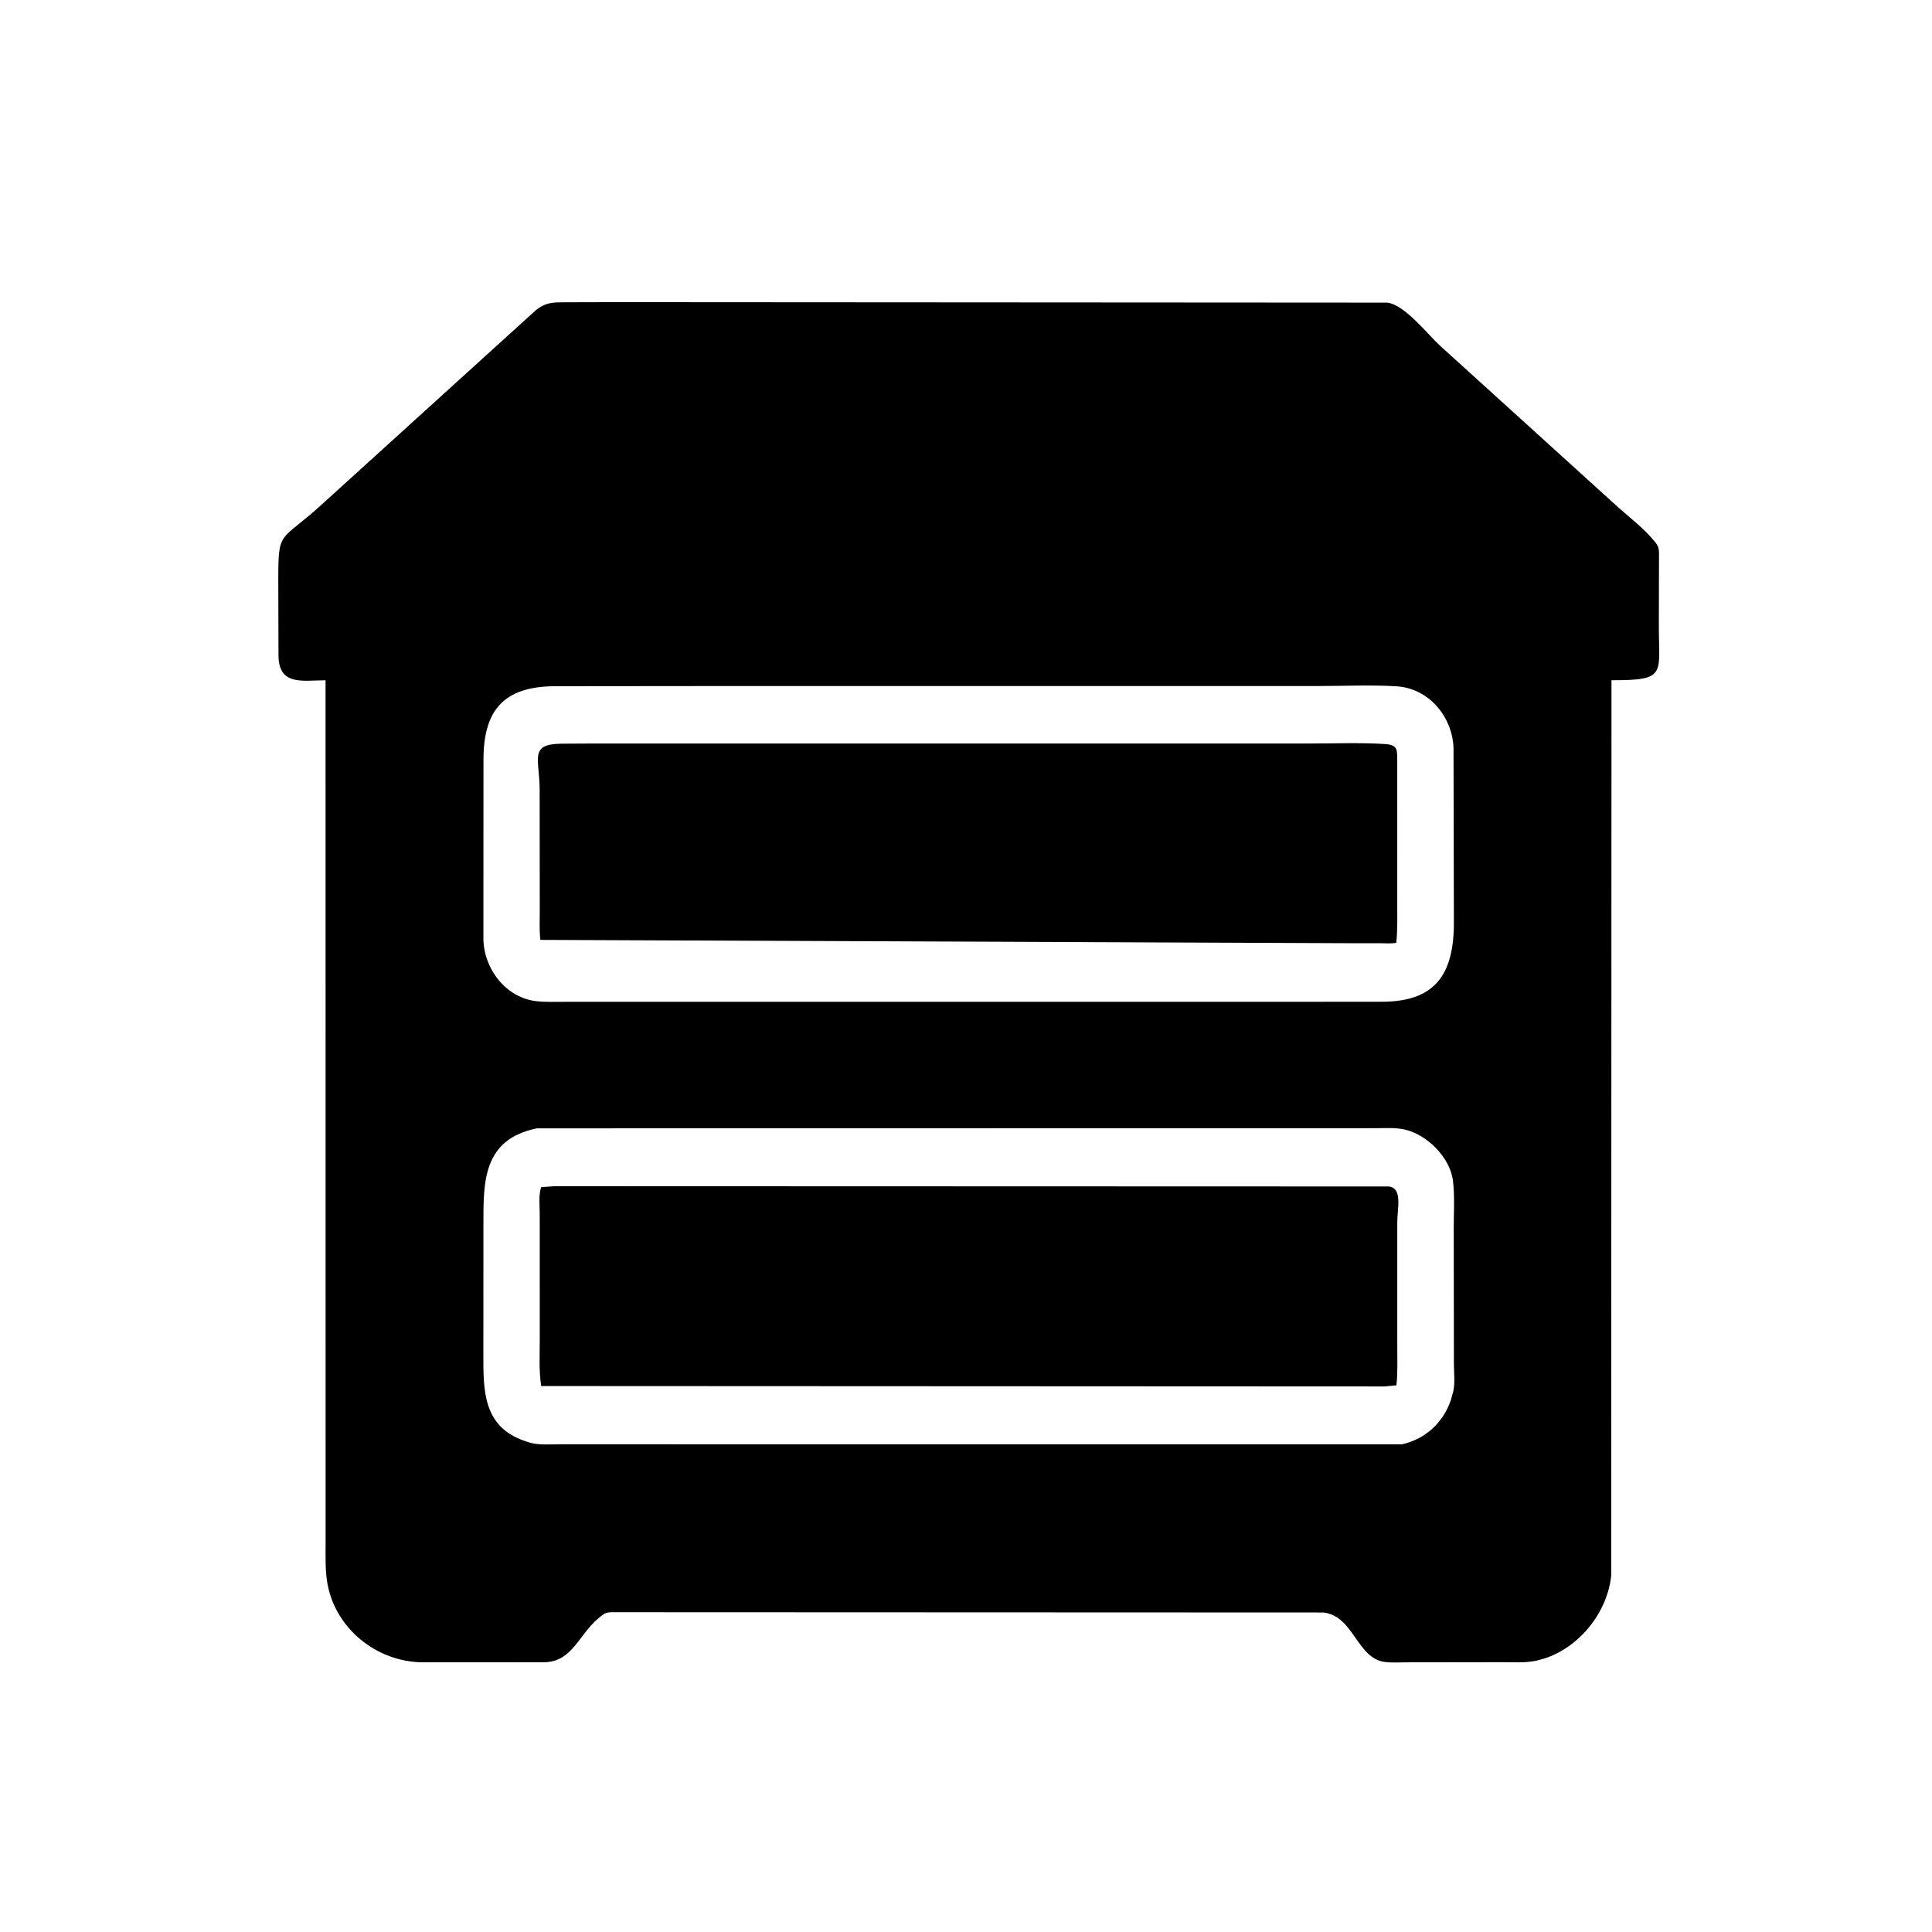
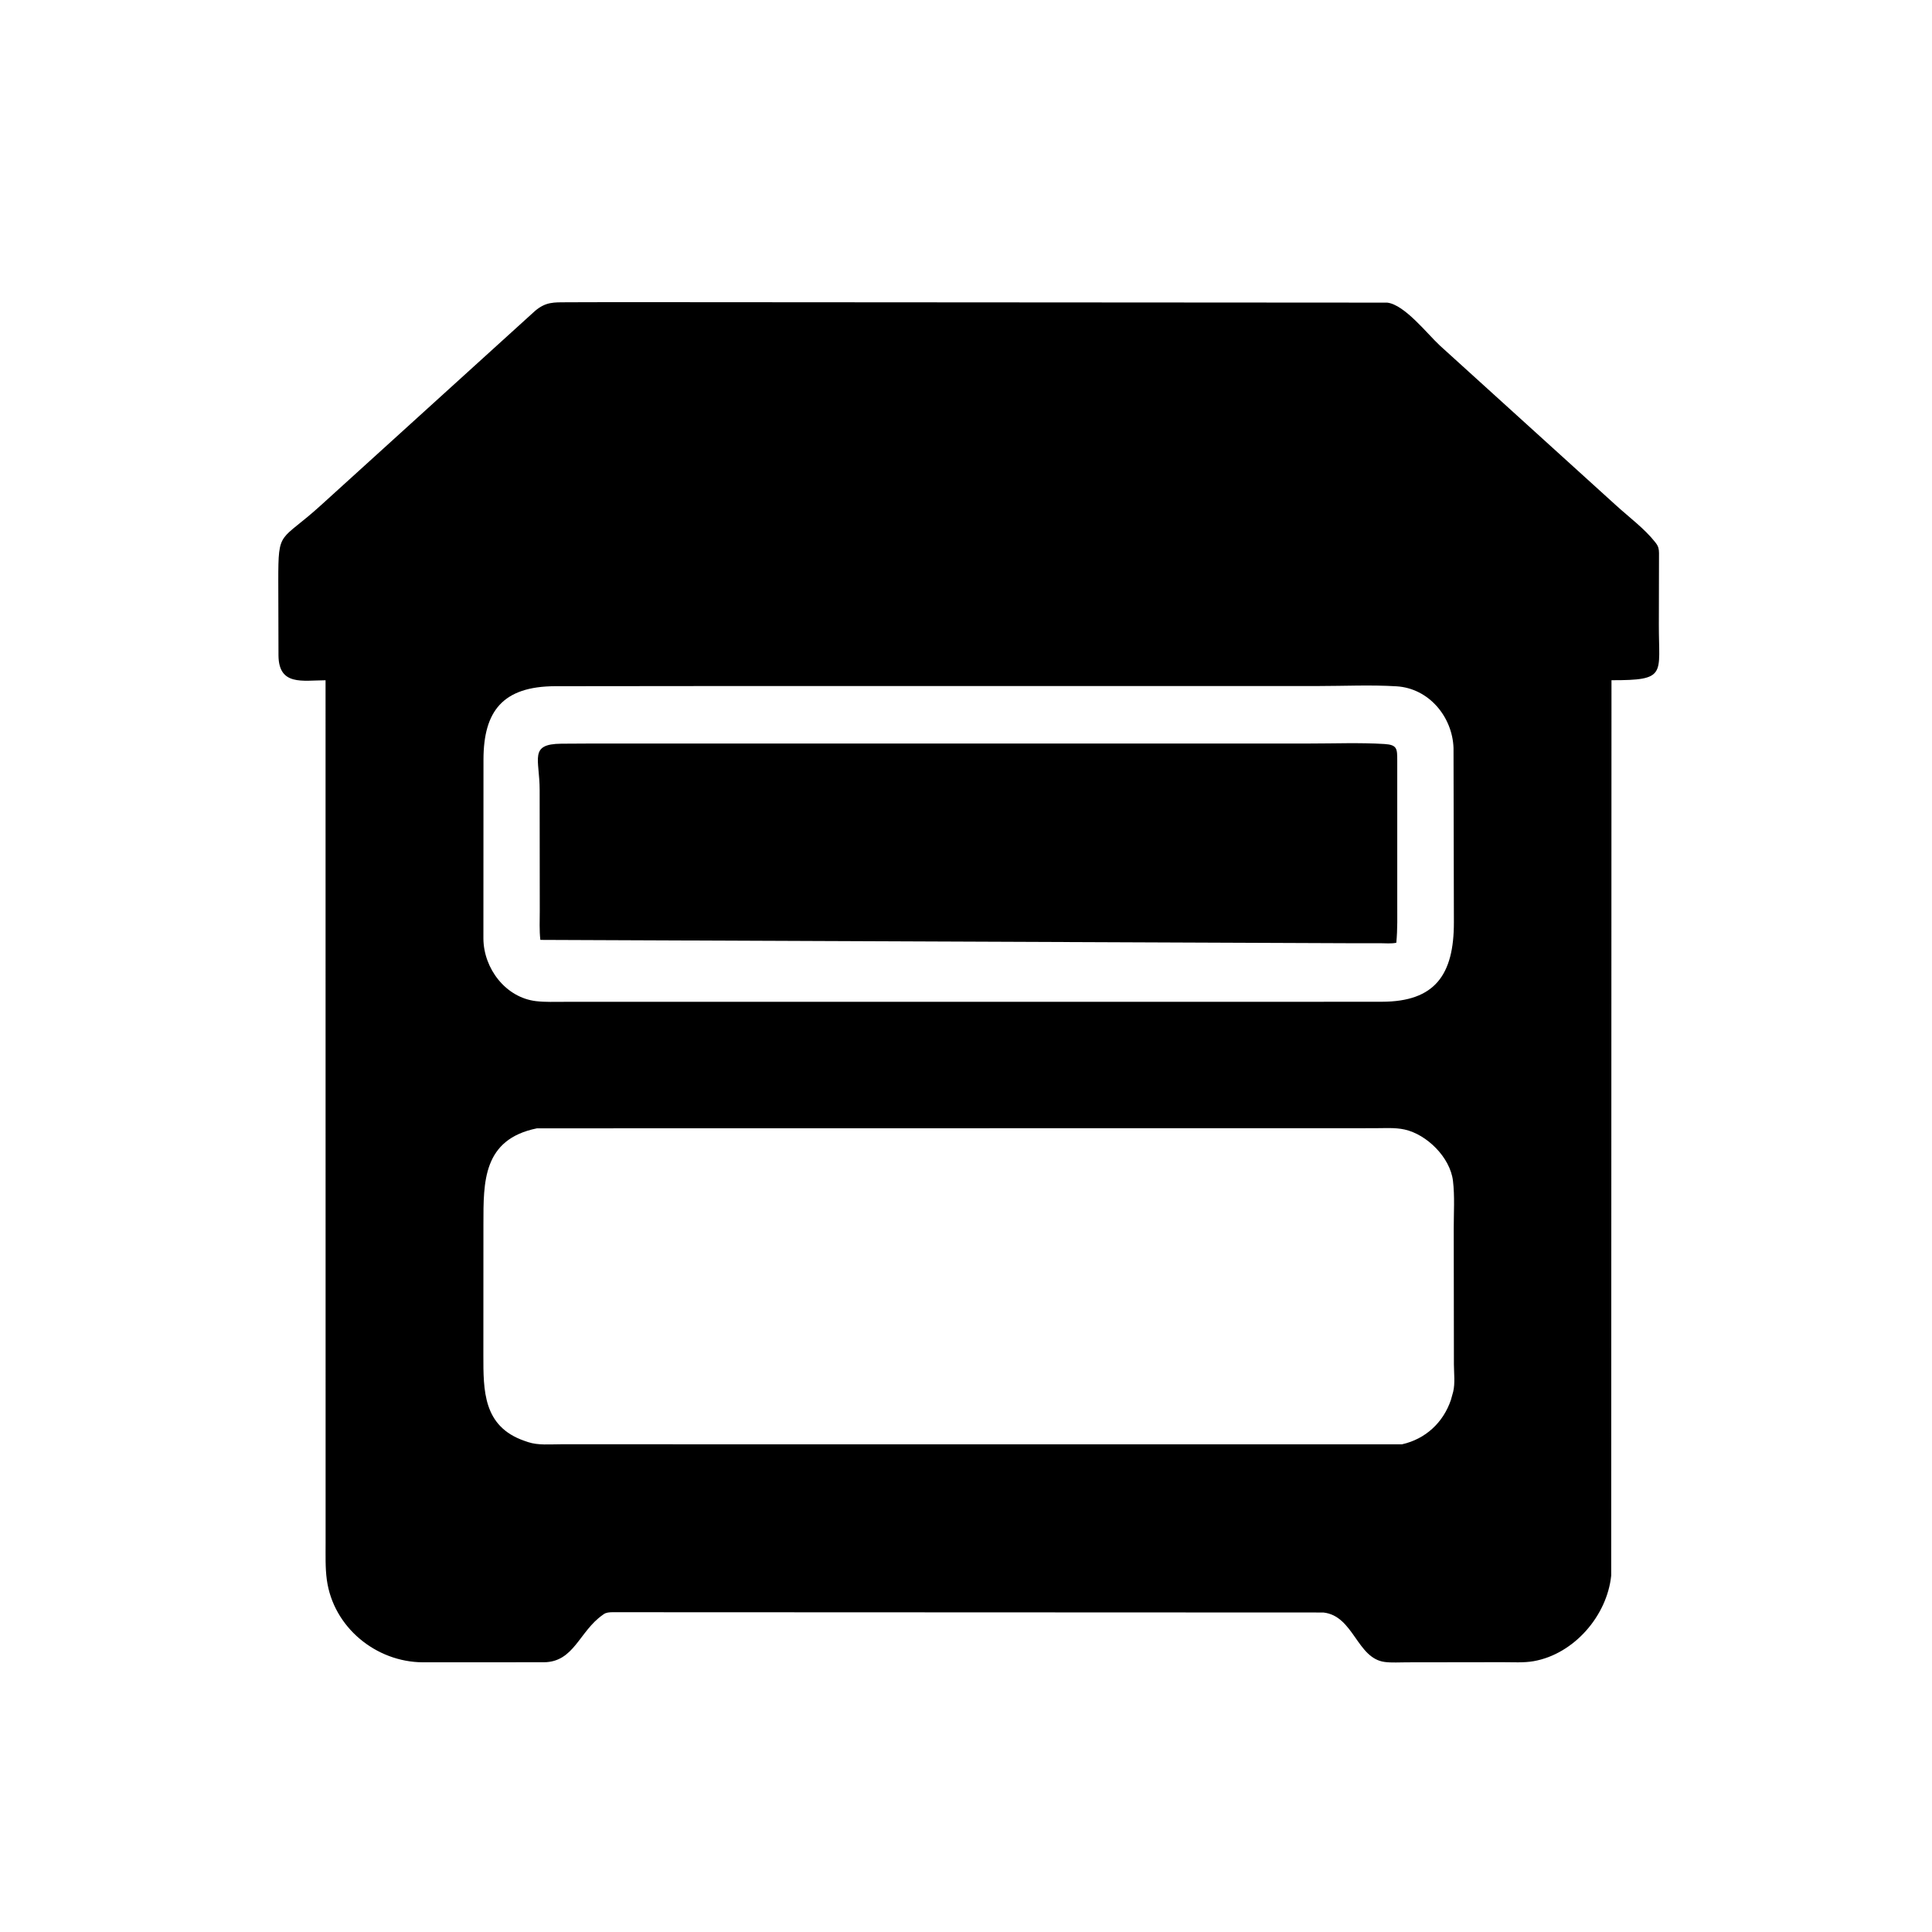
<svg xmlns="http://www.w3.org/2000/svg" version="1.1" style="display: block;" viewBox="0 0 2048 2048" width="640" height="640">
  <path transform="translate(0,0)" fill="rgb(0,0,0)" d="M 1402.79 1709.32 L 649 1709.02 C 645.87 1709.11 642.664 1709.24 640.008 1711.07 L 639 1711.8 C 613.879 1729.37 608.583 1761.84 576.49 1762.06 L 448.347 1762.11 C 398.667 1761.95 353.276 1724.99 346.437 1674.56 C 344.698 1661.74 345.188 1648.41 345.155 1635.49 L 345.1 721.107 C 320.449 721.25 295.625 727.132 295.205 695 L 294.995 615.716 C 294.99 560.461 296.58 575.317 340.442 535.362 L 567.102 329.64 C 578.607 319.911 586.779 320.485 601.298 320.419 L 651.854 320.285 L 1470.5 320.796 C 1488.92 322.89 1513.15 354.142 1526.28 366.26 L 1713.26 535.862 C 1726.62 548.042 1743.23 560.364 1754.41 574.534 L 1755.37 575.797 C 1757.96 579.169 1758.58 582.083 1758.62 586.291 L 1758.45 662.203 C 1758.32 715.028 1767.43 721.167 1708.24 721.06 L 1707.94 1670.2 C 1703.55 1712.79 1668.59 1753.27 1625.83 1760.9 C 1615.24 1762.79 1603.46 1761.96 1592.74 1761.99 L 1491.35 1762.13 C 1483.73 1762.12 1475.58 1762.72 1468.03 1761.78 C 1438.29 1758.09 1435.08 1712.81 1402.79 1709.32 z M 736.082 727.259 L 588.74 727.399 C 532.642 727.537 512.688 754.148 512.508 804.804 L 512.426 995 C 512.676 1026.59 535.937 1057.5 568.333 1061.27 C 578.167 1062.41 588.373 1061.96 598.259 1061.98 L 1318.5 1061.98 L 1465.03 1061.89 C 1520.92 1061.77 1541.29 1033.55 1541.18 977.613 L 1540.79 792.859 C 1539.62 759.859 1514.72 729.629 1480.42 727.517 C 1453.04 725.83 1424.87 727.223 1397.37 727.22 L 736.082 727.259 z M 569.224 1196.07 C 511.601 1207.72 512.497 1253.08 512.451 1297.27 L 512.391 1436.38 C 512.386 1473.97 511.96 1512.15 555.919 1527.36 L 559.891 1528.72 C 570.477 1532.24 583.223 1530.98 594.273 1531 L 1486.25 1531.01 C 1511.03 1525.47 1529.9 1508.01 1538.02 1484 L 1540.46 1475.2 C 1542.56 1466.48 1541.25 1455.39 1541.2 1446.37 L 1541.02 1302.21 C 1541 1285.67 1542.19 1268.09 1540.2 1251.68 C 1537.19 1226.81 1512.46 1202.52 1488.91 1197.33 C 1478.67 1195.07 1467.25 1195.96 1456.8 1195.95 L 569.224 1196.07 z" />
  <path transform="translate(0,0)" fill="rgb(0,0,0)" d="M 1427.34 999.836 L 572.81 996.325 C 571.6 986.268 572.197 975.425 572.176 965.288 L 572.055 837.5 C 572.06 804.416 560.364 788.677 595.022 788.353 L 627.217 788.174 L 1388.3 788.161 C 1414.52 788.176 1441.35 787.073 1467.5 788.671 C 1481.2 789.507 1481.11 793.752 1481.14 806.187 L 1481.15 956.005 C 1481.14 970.454 1481.55 984.976 1480.14 999.37 C 1474.79 1000.51 1468.38 999.836 1462.9 999.842 L 1427.34 999.836 z" />
-   <path transform="translate(0,0)" fill="rgb(0,0,0)" d="M 1467.7 1469.68 L 573.693 1469.26 C 571.159 1453.34 572.189 1436.42 572.167 1420.31 L 572.137 1287.09 C 572.151 1278.66 570.735 1266.27 573.709 1258.44 L 587.885 1257.42 L 1471.99 1257.7 C 1487.17 1259.24 1481.15 1281.17 1481.17 1295.85 L 1481.17 1426.48 C 1481.16 1440.4 1481.76 1454.63 1480.26 1468.48 L 1467.7 1469.68 z" />
</svg>